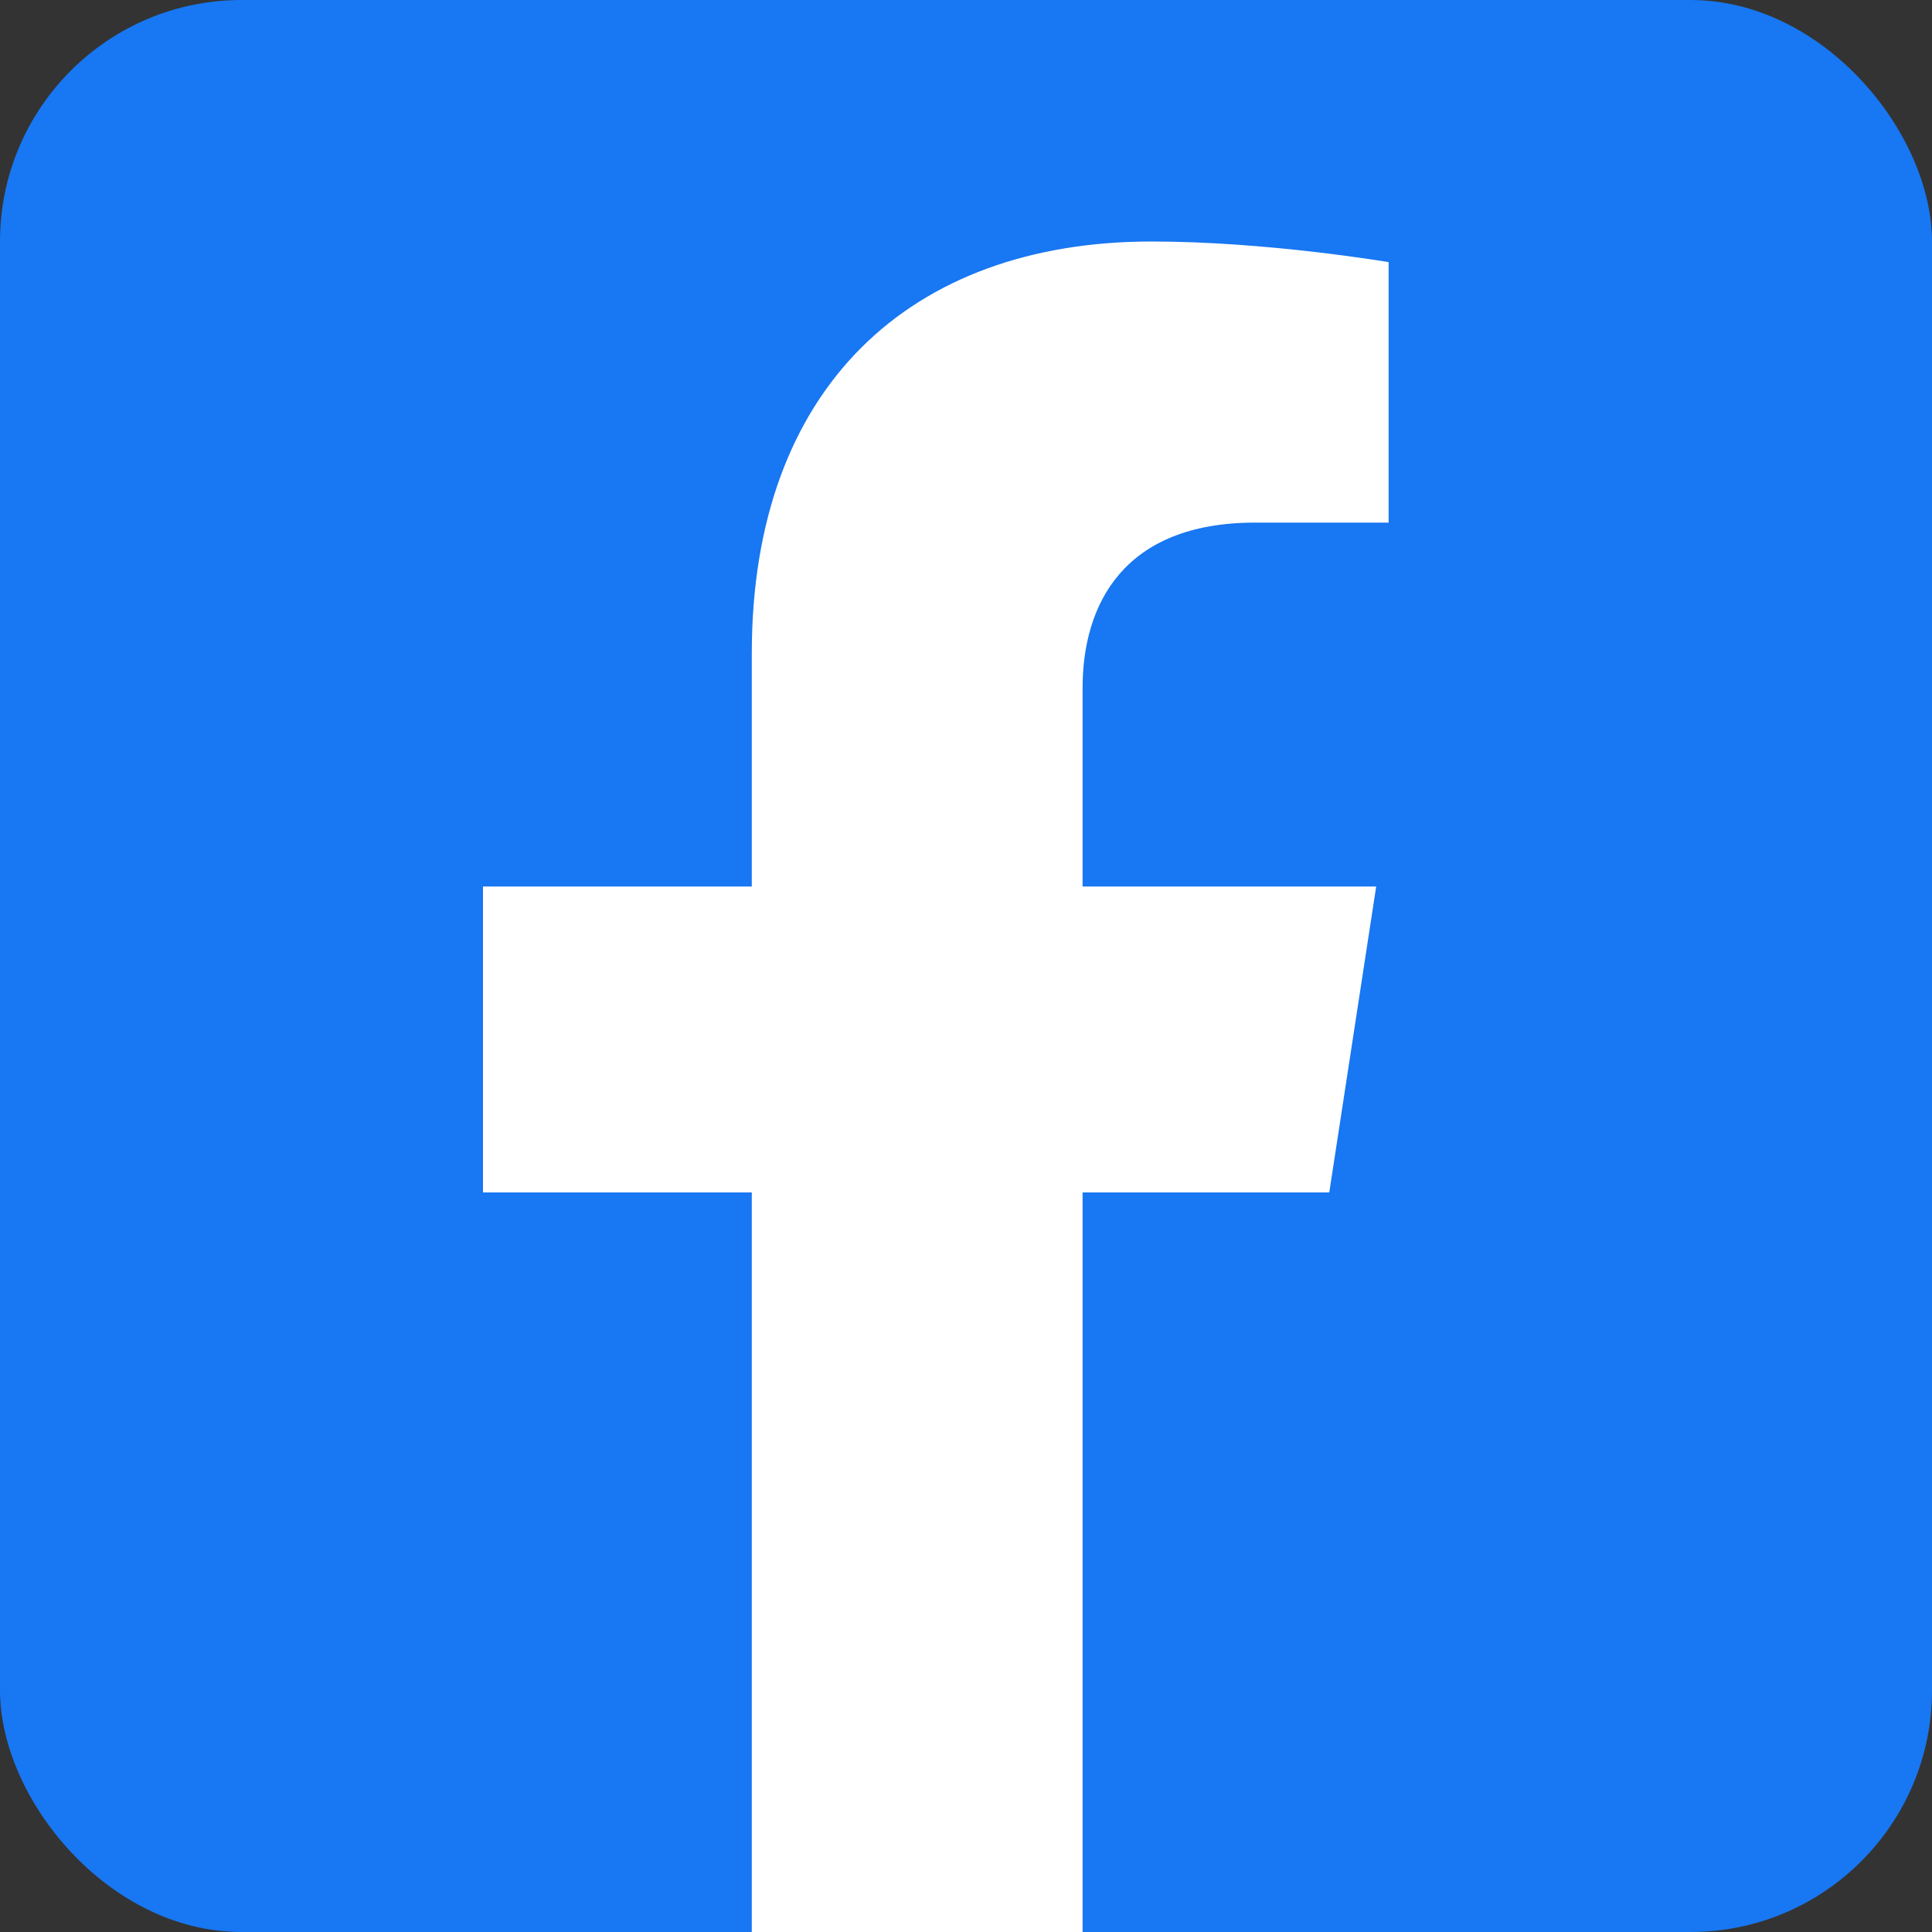
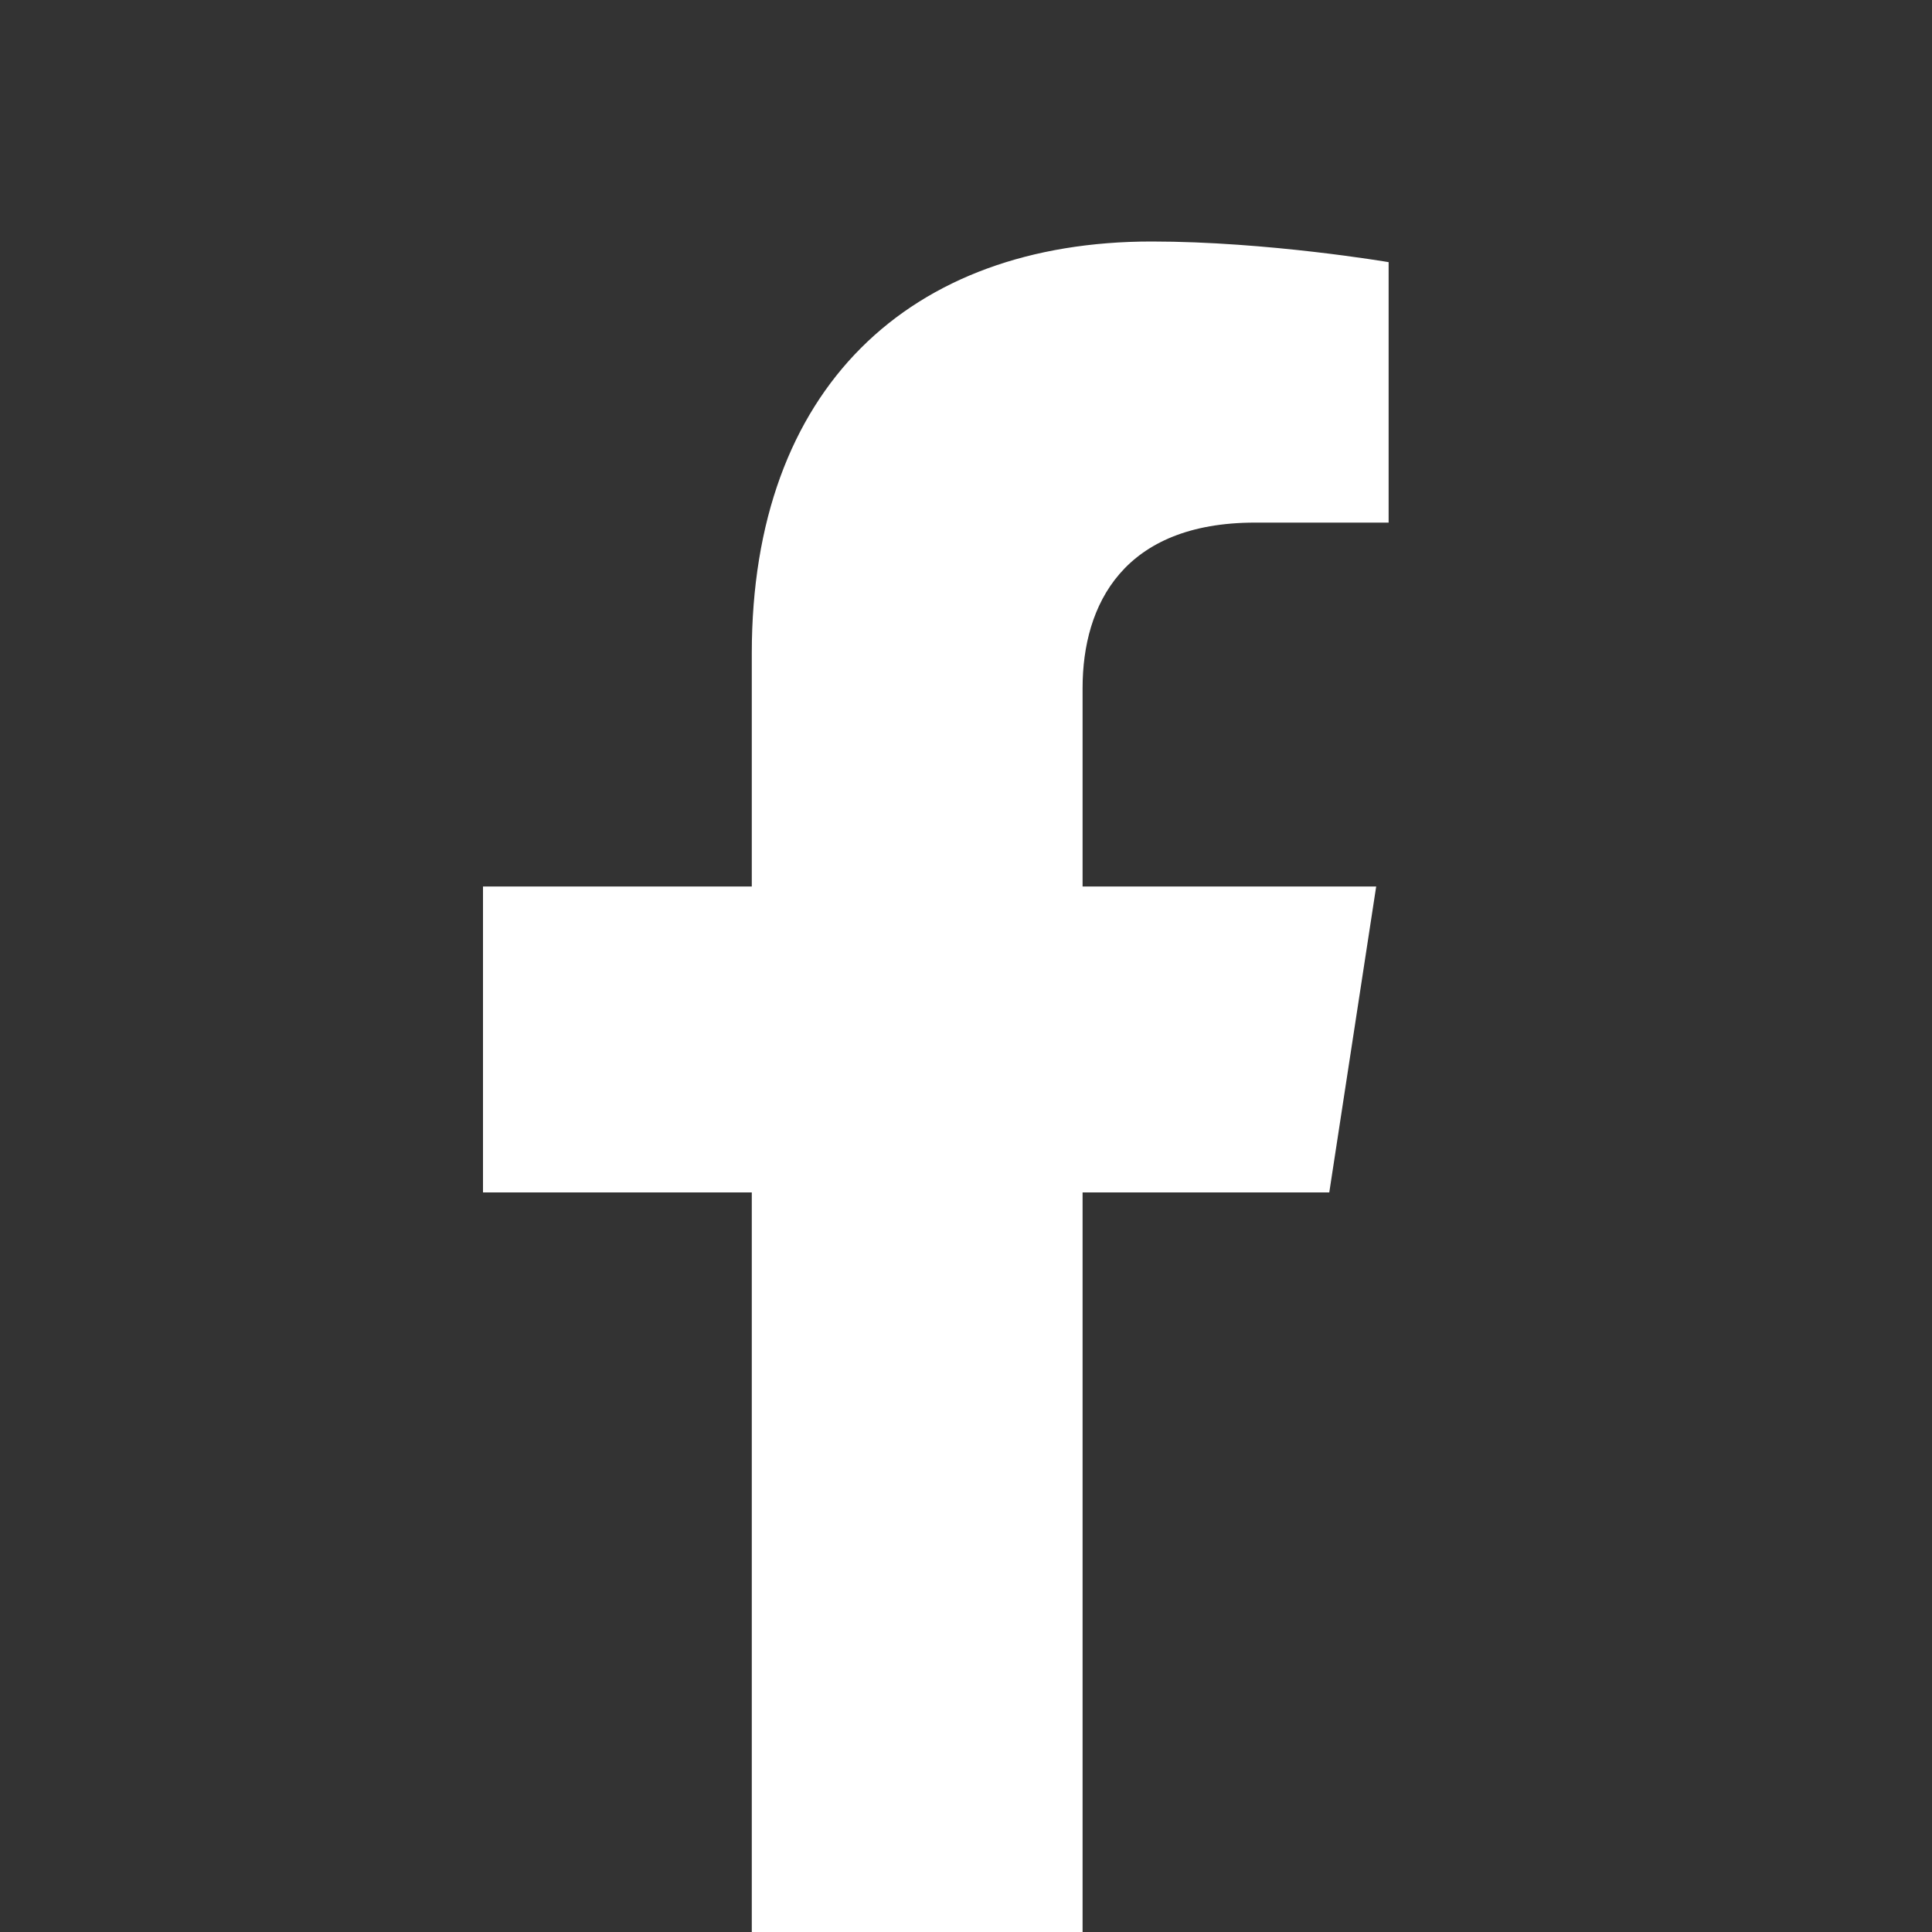
<svg xmlns="http://www.w3.org/2000/svg" width="32" height="32" viewBox="0 0 32 32" fill="none">
  <rect x="0" y="0" width="32" height="32" fill="#333333" stroke="none" />
-   <rect width="32" height="32" rx="4" fill="#1877F2" />
  <path d="M22.017 19.75L22.794 14.683H17.931V11.396C17.931 10.009 18.611 8.656 20.789 8.656H23V4.342C23 4.342 20.994 4 19.075 4C15.07 4 12.452 6.427 12.452 10.82V14.683H8V19.75H12.452V32C14.252 32 16.077 32 17.931 32V19.75H22.017Z" fill="white" />
</svg>